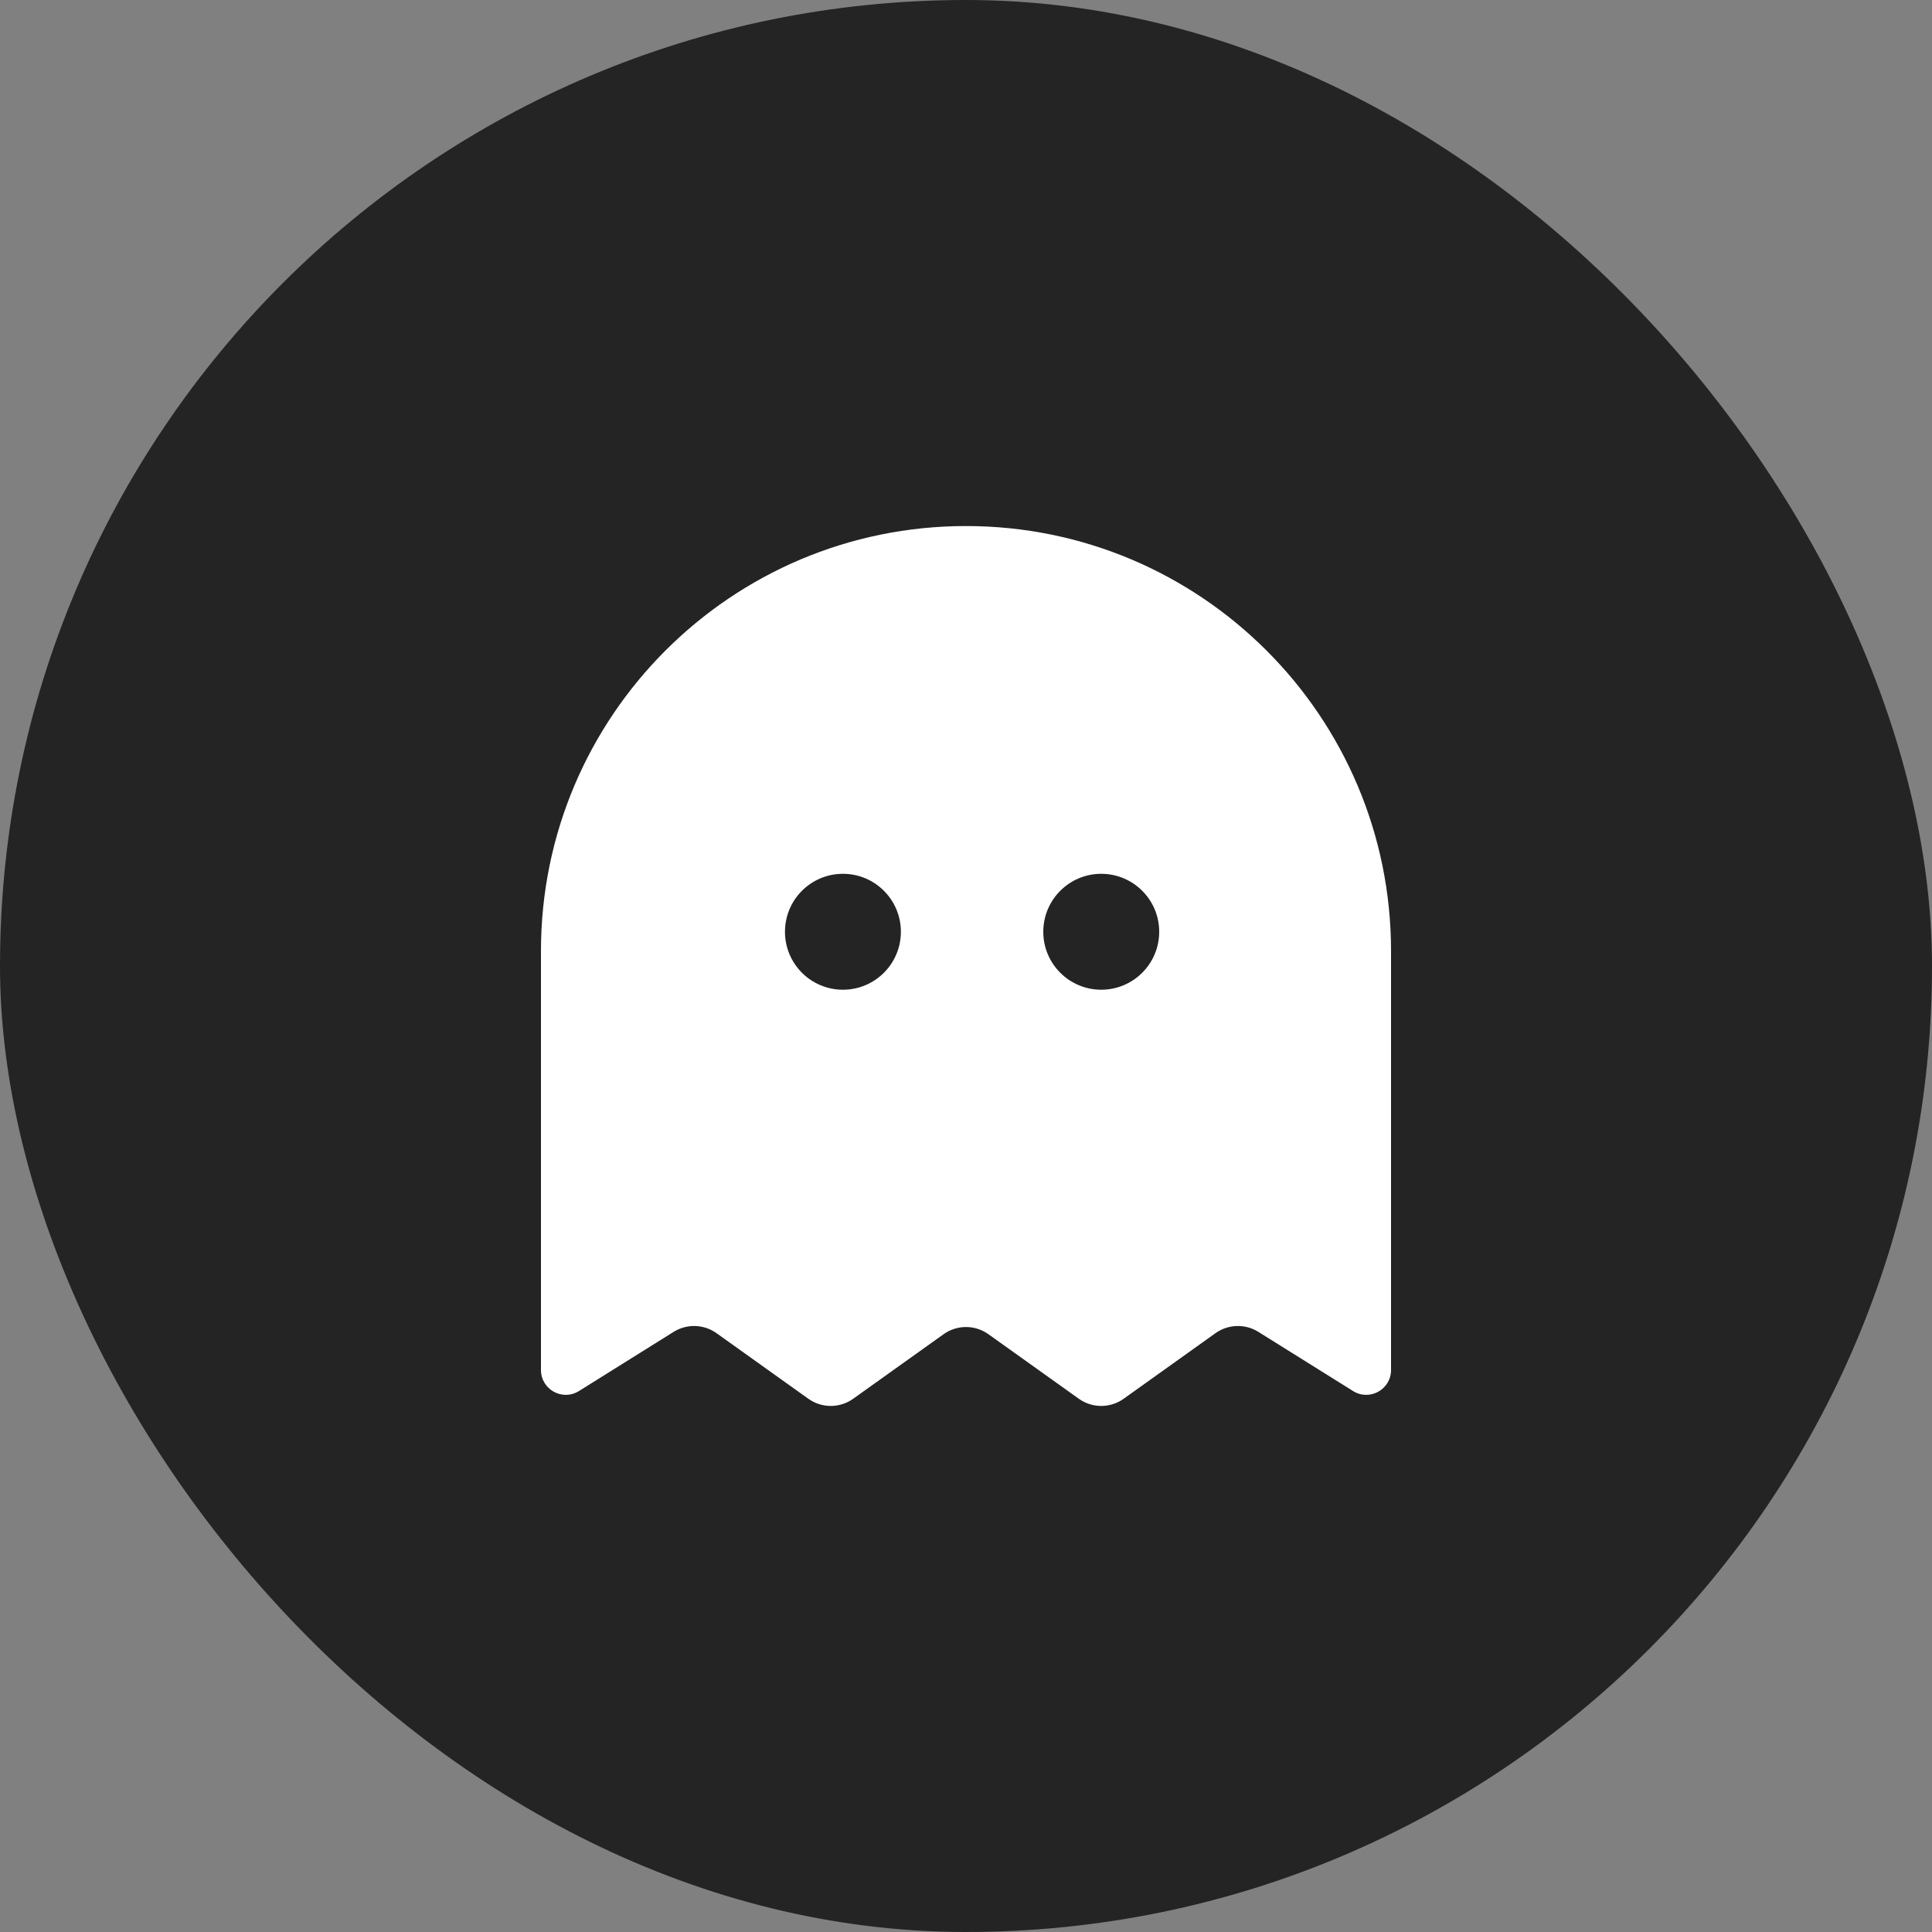
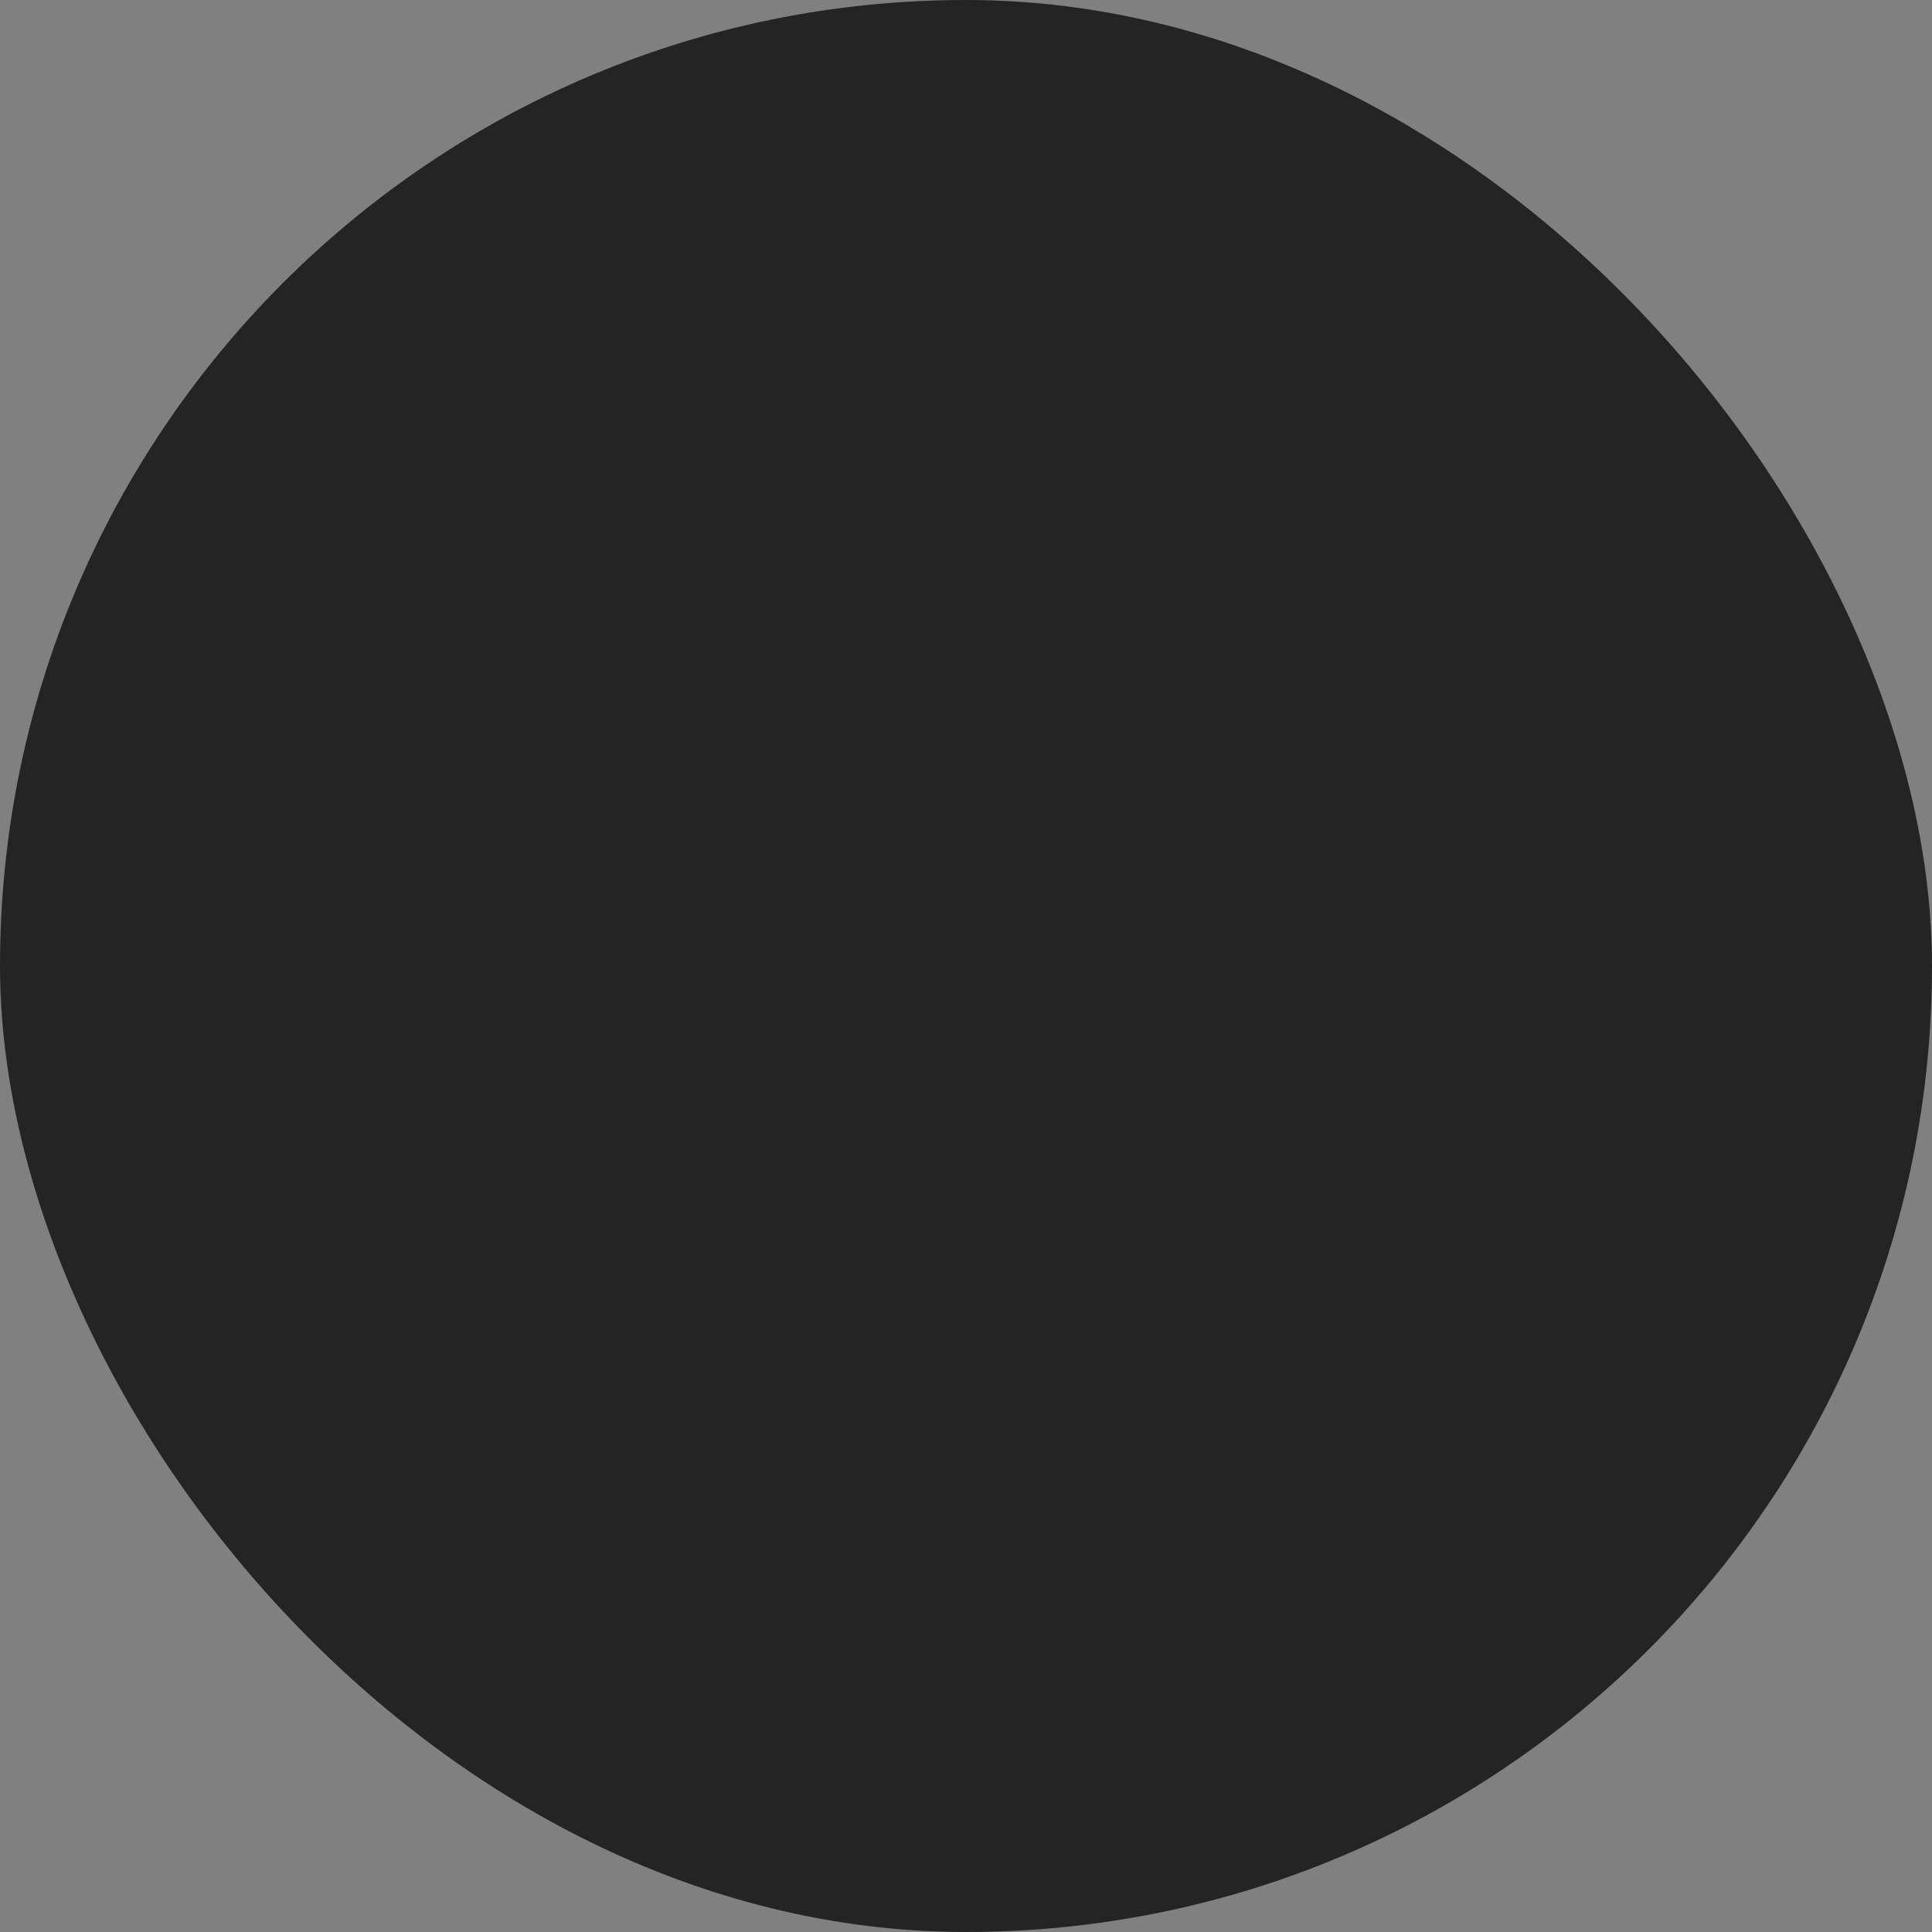
<svg xmlns="http://www.w3.org/2000/svg" width="50" height="50" viewBox="0 0 50 50" fill="none">
  <rect x="0" y="0" width="50" height="50" fill="#808080" stroke="none" />
  <rect width="50" height="50" rx="25" fill="#242424" />
-   <path fill-rule="evenodd" clip-rule="evenodd" d="M14 35.455V24.614C14 18.539 18.925 13.614 25 13.614C31.075 13.614 36 18.539 36 24.614V35.455C36 35.96 35.445 36.268 35.017 36L32.567 34.469C32.224 34.254 31.785 34.268 31.456 34.503L29.081 36.199C28.733 36.448 28.267 36.448 27.919 36.199L25.581 34.53C25.233 34.281 24.767 34.281 24.419 34.53L22.081 36.199C21.733 36.448 21.267 36.448 20.919 36.199L18.544 34.503C18.215 34.268 17.776 34.254 17.433 34.469L14.983 36C14.555 36.268 14 35.96 14 35.455ZM23.315 24.114C23.315 24.943 22.643 25.614 21.815 25.614C20.986 25.614 20.315 24.943 20.315 24.114C20.315 23.286 20.986 22.614 21.815 22.614C22.643 22.614 23.315 23.286 23.315 24.114ZM30 24.114C30 24.943 29.328 25.614 28.5 25.614C27.672 25.614 27 24.943 27 24.114C27 23.286 27.672 22.614 28.5 22.614C29.328 22.614 30 23.286 30 24.114Z" fill="white" />
</svg>